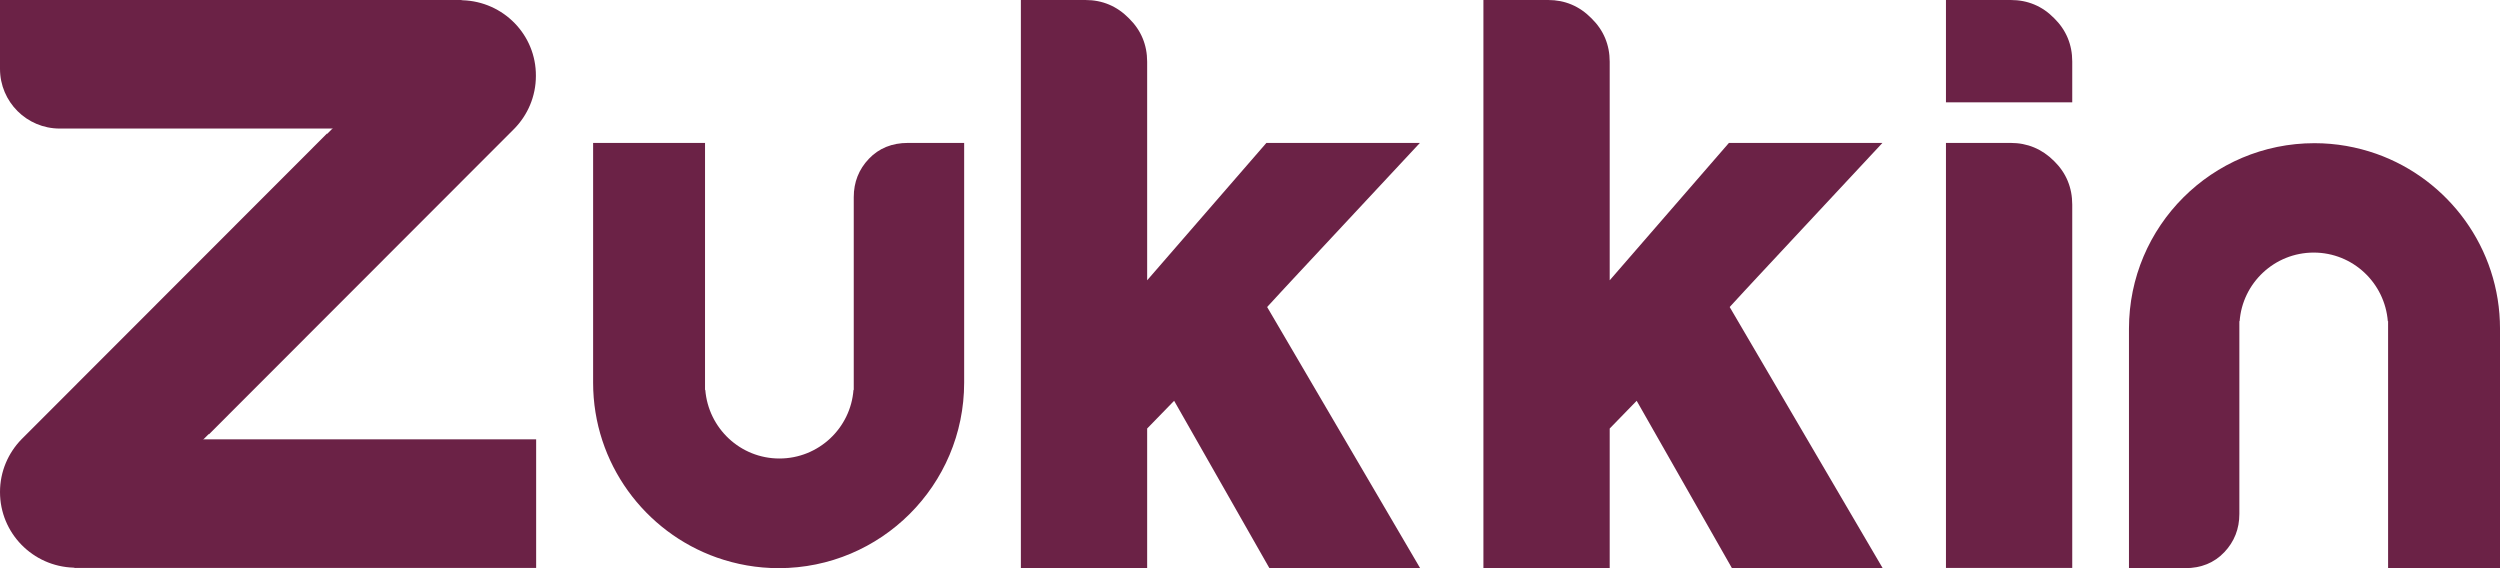
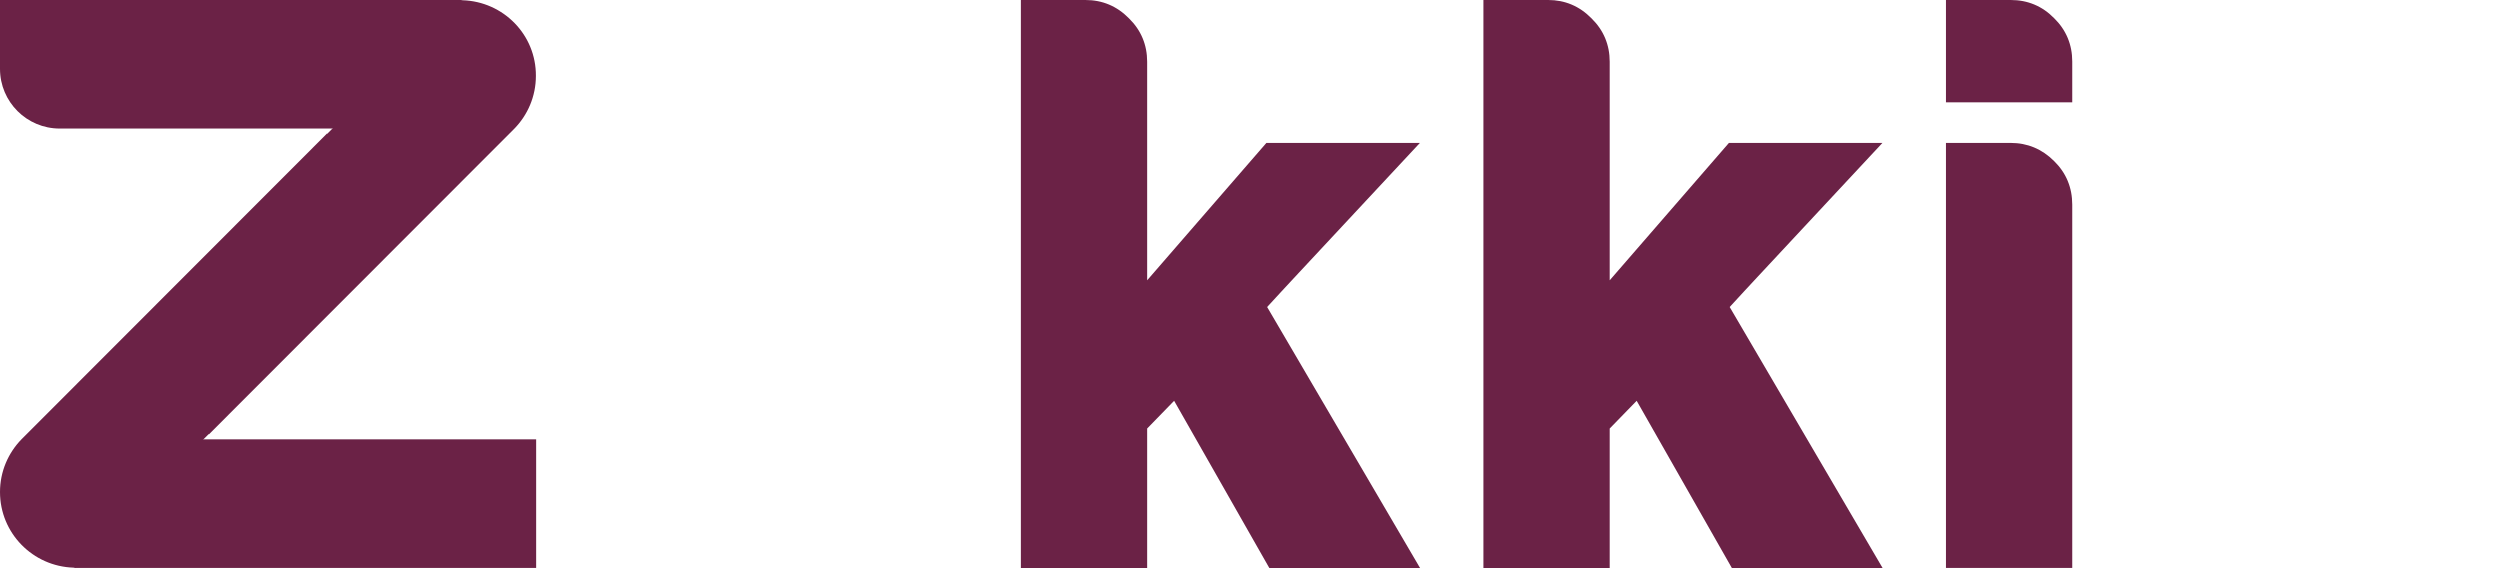
<svg xmlns="http://www.w3.org/2000/svg" version="1.1" id="Layer_1" x="0px" y="0px" viewBox="0 0 991.8 225.4" style="enable-background:new 0 0 991.8 225.4;" xml:space="preserve">
  <style type="text/css">
	.st0{fill:#6B2246;}
	.st1{fill:url(#XMLID_52_);}
	.st2{fill:url(#XMLID_53_);}
</style>
  <g id="XMLID_1_">
    <path id="XMLID_24_" class="st0" d="M814.9,7.2C810.2,2.4,804.4,0,797.7,0h-25.7v40.6h50.1V24.4C822.1,17.7,819.7,11.9,814.9,7.2z" />
    <g id="XMLID_20_">
      <linearGradient id="XMLID_52_" gradientUnits="userSpaceOnUse" x1="19.335" y1="67.174" x2="171.128" y2="-20.464">
        <stop offset="0" style="stop-color:#6B2246" />
        <stop offset="0.323" style="stop-color:#6B2246" />
        <stop offset="0.548" style="stop-color:#6B2246" />
        <stop offset="0.742" style="stop-color:#6B2246" />
        <stop offset="0.919" style="stop-color:#6B2246" />
        <stop offset="1" style="stop-color:#6B2246" />
      </linearGradient>
      <path id="XMLID_23_" class="st1" d="M182.7,0h-0.2H0v27.3C0,40.4,10.6,51,23.7,51h101.7h6.5h51V0C182.9,0,182.8,0,182.7,0z" />
      <linearGradient id="XMLID_53_" gradientUnits="userSpaceOnUse" x1="179.721" y1="141.346" x2="62.72" y2="258.347">
        <stop offset="0" style="stop-color:#6B2246" />
        <stop offset="0.323" style="stop-color:#6B2246" />
        <stop offset="0.548" style="stop-color:#6B2246" />
        <stop offset="0.742" style="stop-color:#6B2246" />
        <stop offset="0.919" style="stop-color:#6B2246" />
        <stop offset="1" style="stop-color:#6B2246" />
      </linearGradient>
      <path id="XMLID_22_" class="st2" d="M86.3,174.3h-5.6h-51v51c0.1,0,0.2,0,0.3,0h0.2h182.5v-51H86.3z" />
      <path id="XMLID_21_" class="st0" d="M183.5,0.1c-0.2,0-0.3-0.1-0.5-0.1l-30.4,30.4L131.9,51l-2.1,2.1l-0.1-0.1L9,173.8l-0.4,0.4    c-5.3,5.4-8.6,12.8-8.6,21c0,16.3,13,29.5,29.2,30c0.2,0,0.3,0.1,0.5,0.1l30.4-30.4l20.6-20.6l2.1-2.1l0.1,0.1L203.6,51.5l0.4-0.4    c5.3-5.4,8.6-12.8,8.6-21C212.7,13.8,199.7,0.6,183.5,0.1z" />
    </g>
-     <path id="XMLID_19_" class="st0" d="M360.2,56.7c-6.3,0-11.5,2.1-15.5,6.3c-4,4.2-6,9.3-6,15.2v6.3v70.3c0-0.1-0.1-0.1-0.1-0.2   c-1.1,15.2-13.8,27.3-29.4,27.3c-15.5,0-28.2-12-29.4-27.3c0,0.1-0.1,0.1-0.1,0.2V84.3V56.7h-44.4l0,95.1v0   c0,32,20.5,59.3,49.1,69.4c7.7,2.7,15.9,4.2,24.5,4.2c40.6,0,73.6-32.9,73.6-73.6V56.7H360.2z" />
-     <path id="XMLID_18_" class="st0" d="M866.9,225.4c6.3,0,11.5-2.1,15.5-6.3c4-4.2,6-9.3,6-15.2v-6.3v-70.3c0,0.1,0.1,0.1,0.1,0.2   c1.1-15.2,13.8-27.3,29.4-27.3c15.5,0,28.2,12,29.4,27.3c0-0.1,0.1-0.1,0.1-0.2v70.6v27.6h44.4l0-95.1v0c0-32-20.5-59.3-49.1-69.4   c-7.7-2.7-15.9-4.2-24.5-4.2c-40.6,0-73.6,32.9-73.6,73.6v95.1H866.9z" />
    <path id="XMLID_17_" class="st0" d="M814.9,63.9c-4.8-4.8-10.6-7.2-17.2-7.2h-25.7v34.1v2.8v131.7h50.1V93.7v-2.8v-9.7   C822.1,74.4,819.7,68.6,814.9,63.9z" />
    <path id="XMLID_12_" class="st0" d="M508.5,115.5L508.5,115.5l5.2-5.6l49.6-53.2h-60.9l-47.3,54.5V56.7l0-14.4h0V28.2c0,0,0,0,0,0   v-3.7c0-6.7-2.4-12.5-7.2-17.2C443.1,2.4,437.3,0,430.6,0H405v4.4v36.2v114.4v70.4h4.4h40h5.7h0V170l10.7-11l37.8,66.4h59.8   l-60.7-103.6L508.5,115.5z" />
    <path id="XMLID_10_" class="st0" d="M692,115.5L692,115.5l5.2-5.6l49.6-53.2h-60.9l-47.3,54.5V56.7l0-14.4h0V28.2c0,0,0,0,0,0v-3.7   c0-6.7-2.4-12.5-7.2-17.2C626.6,2.4,620.8,0,614.2,0h-25.7v4.4v36.2v114.4v70.4h4.4h40h5.7h0V170l10.7-11l37.8,66.4h59.8   l-60.7-103.6L692,115.5z" />
  </g>
</svg>